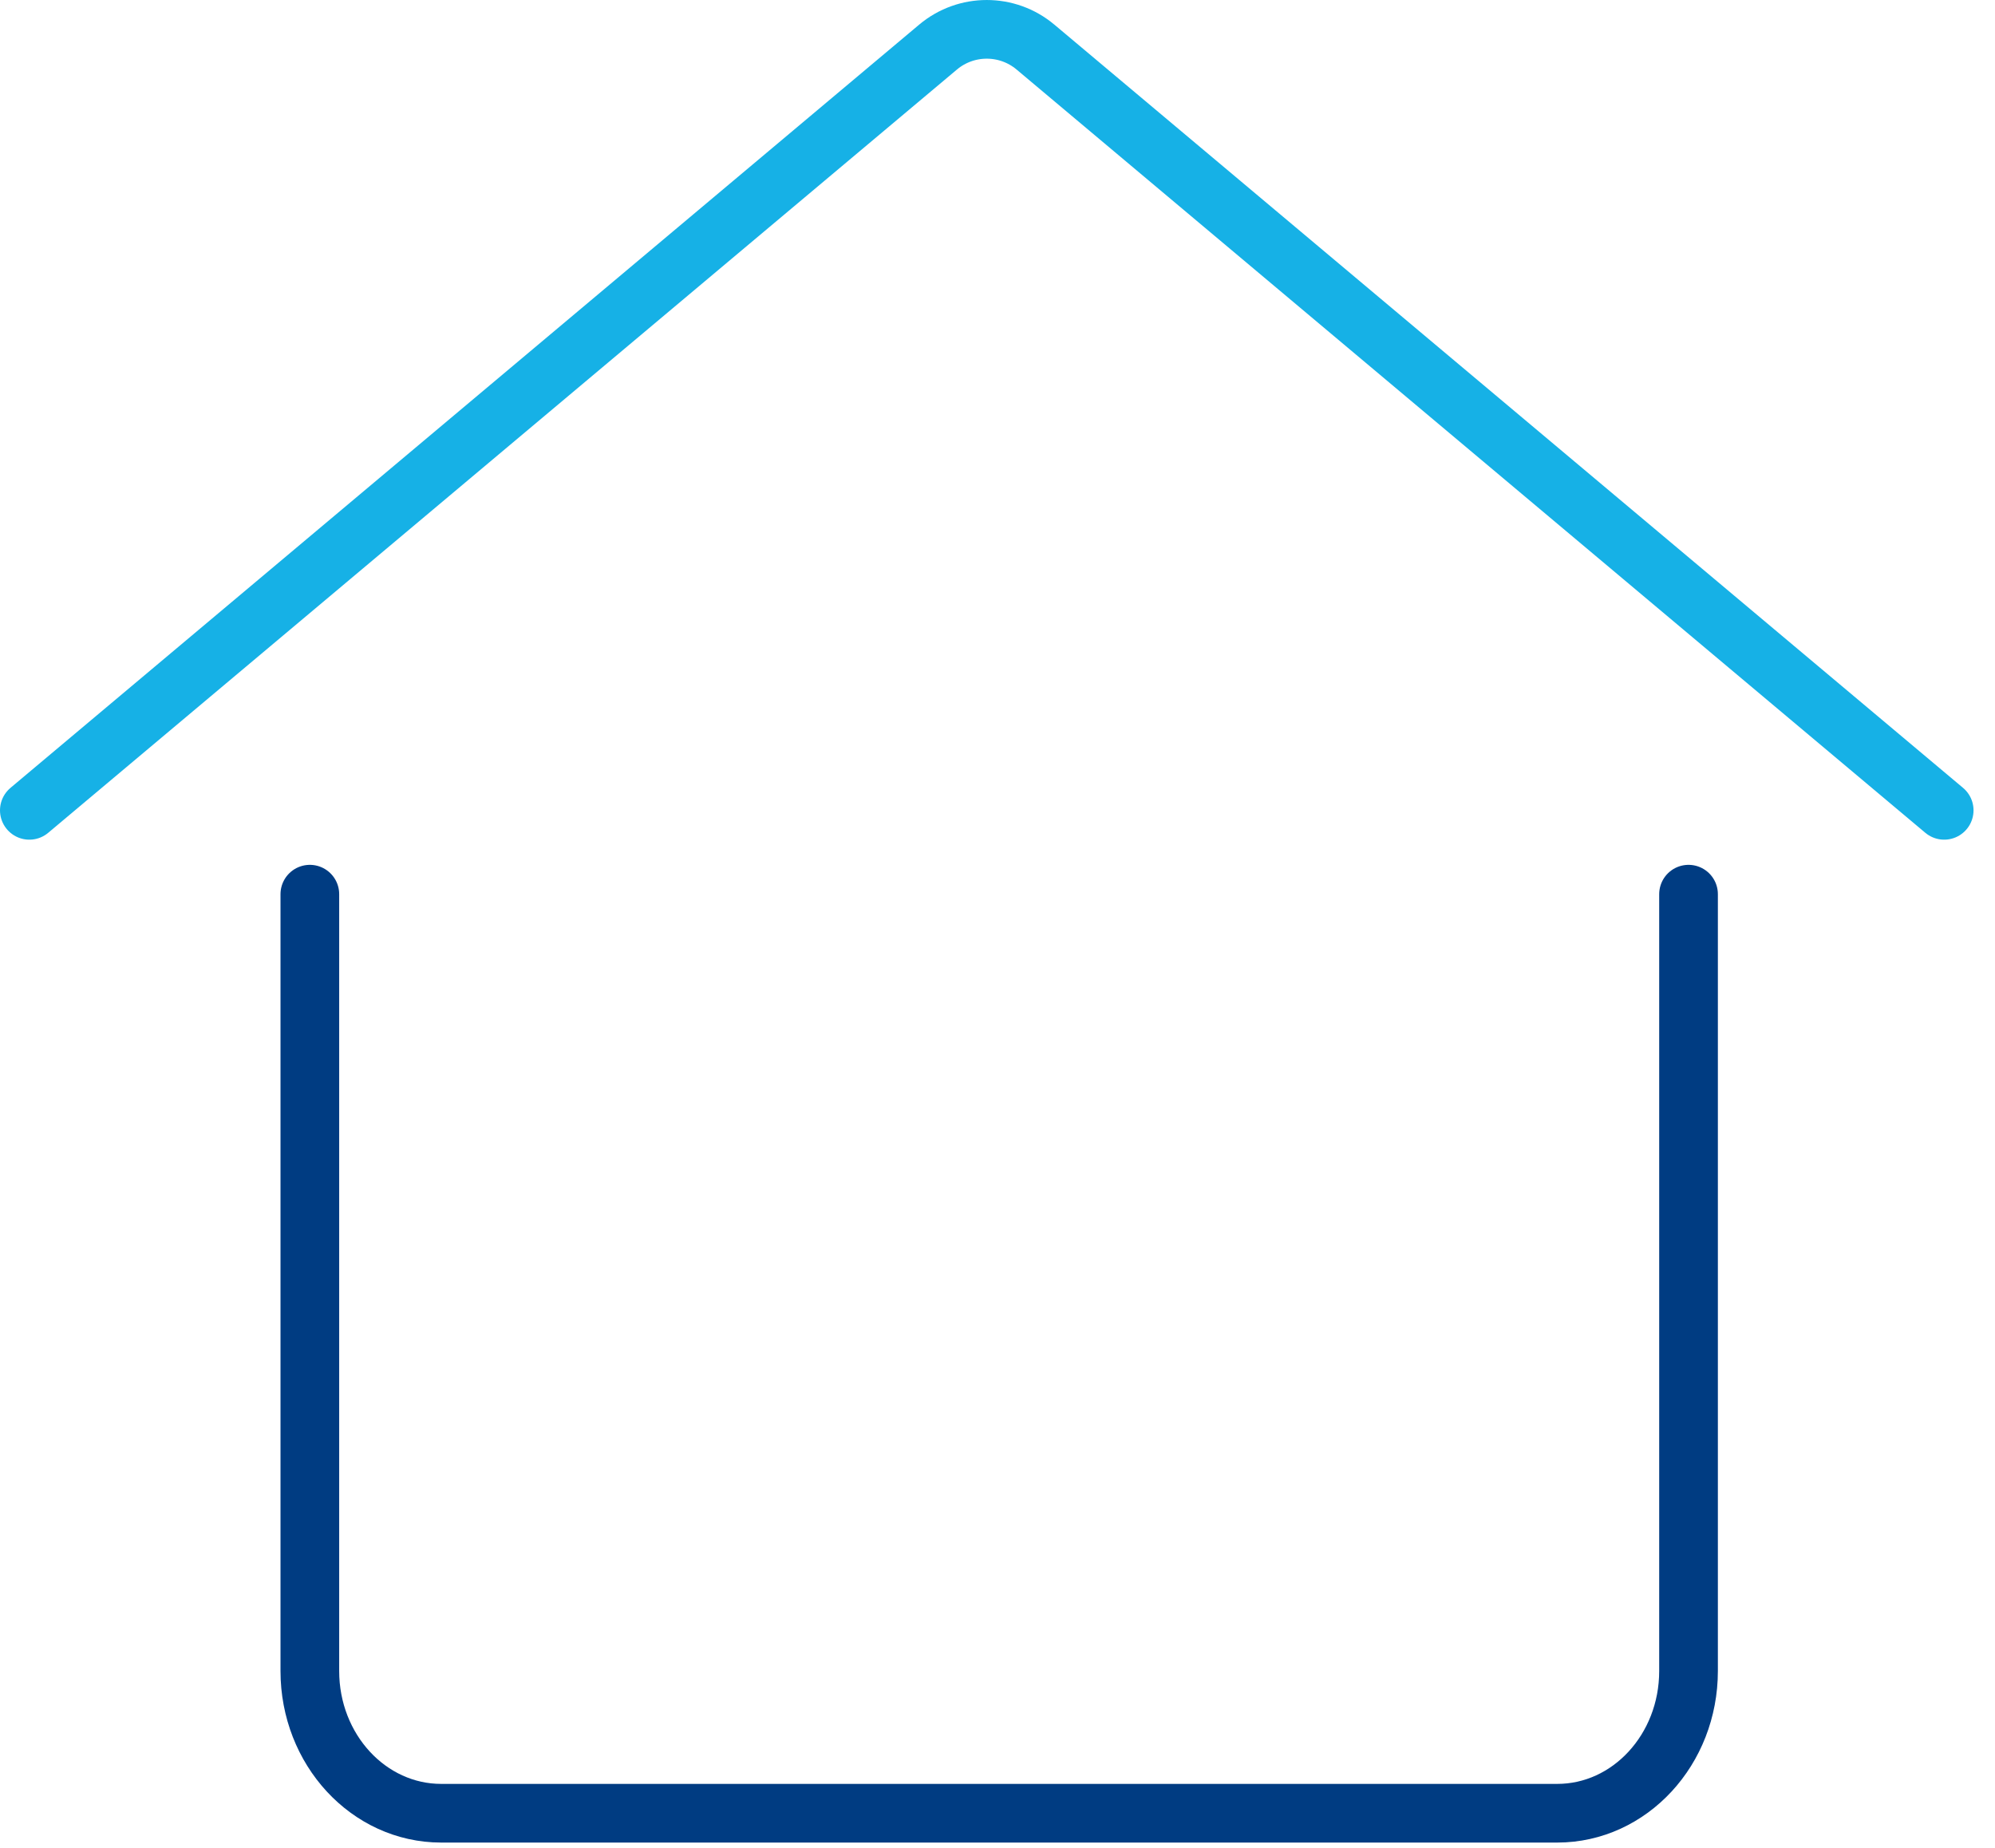
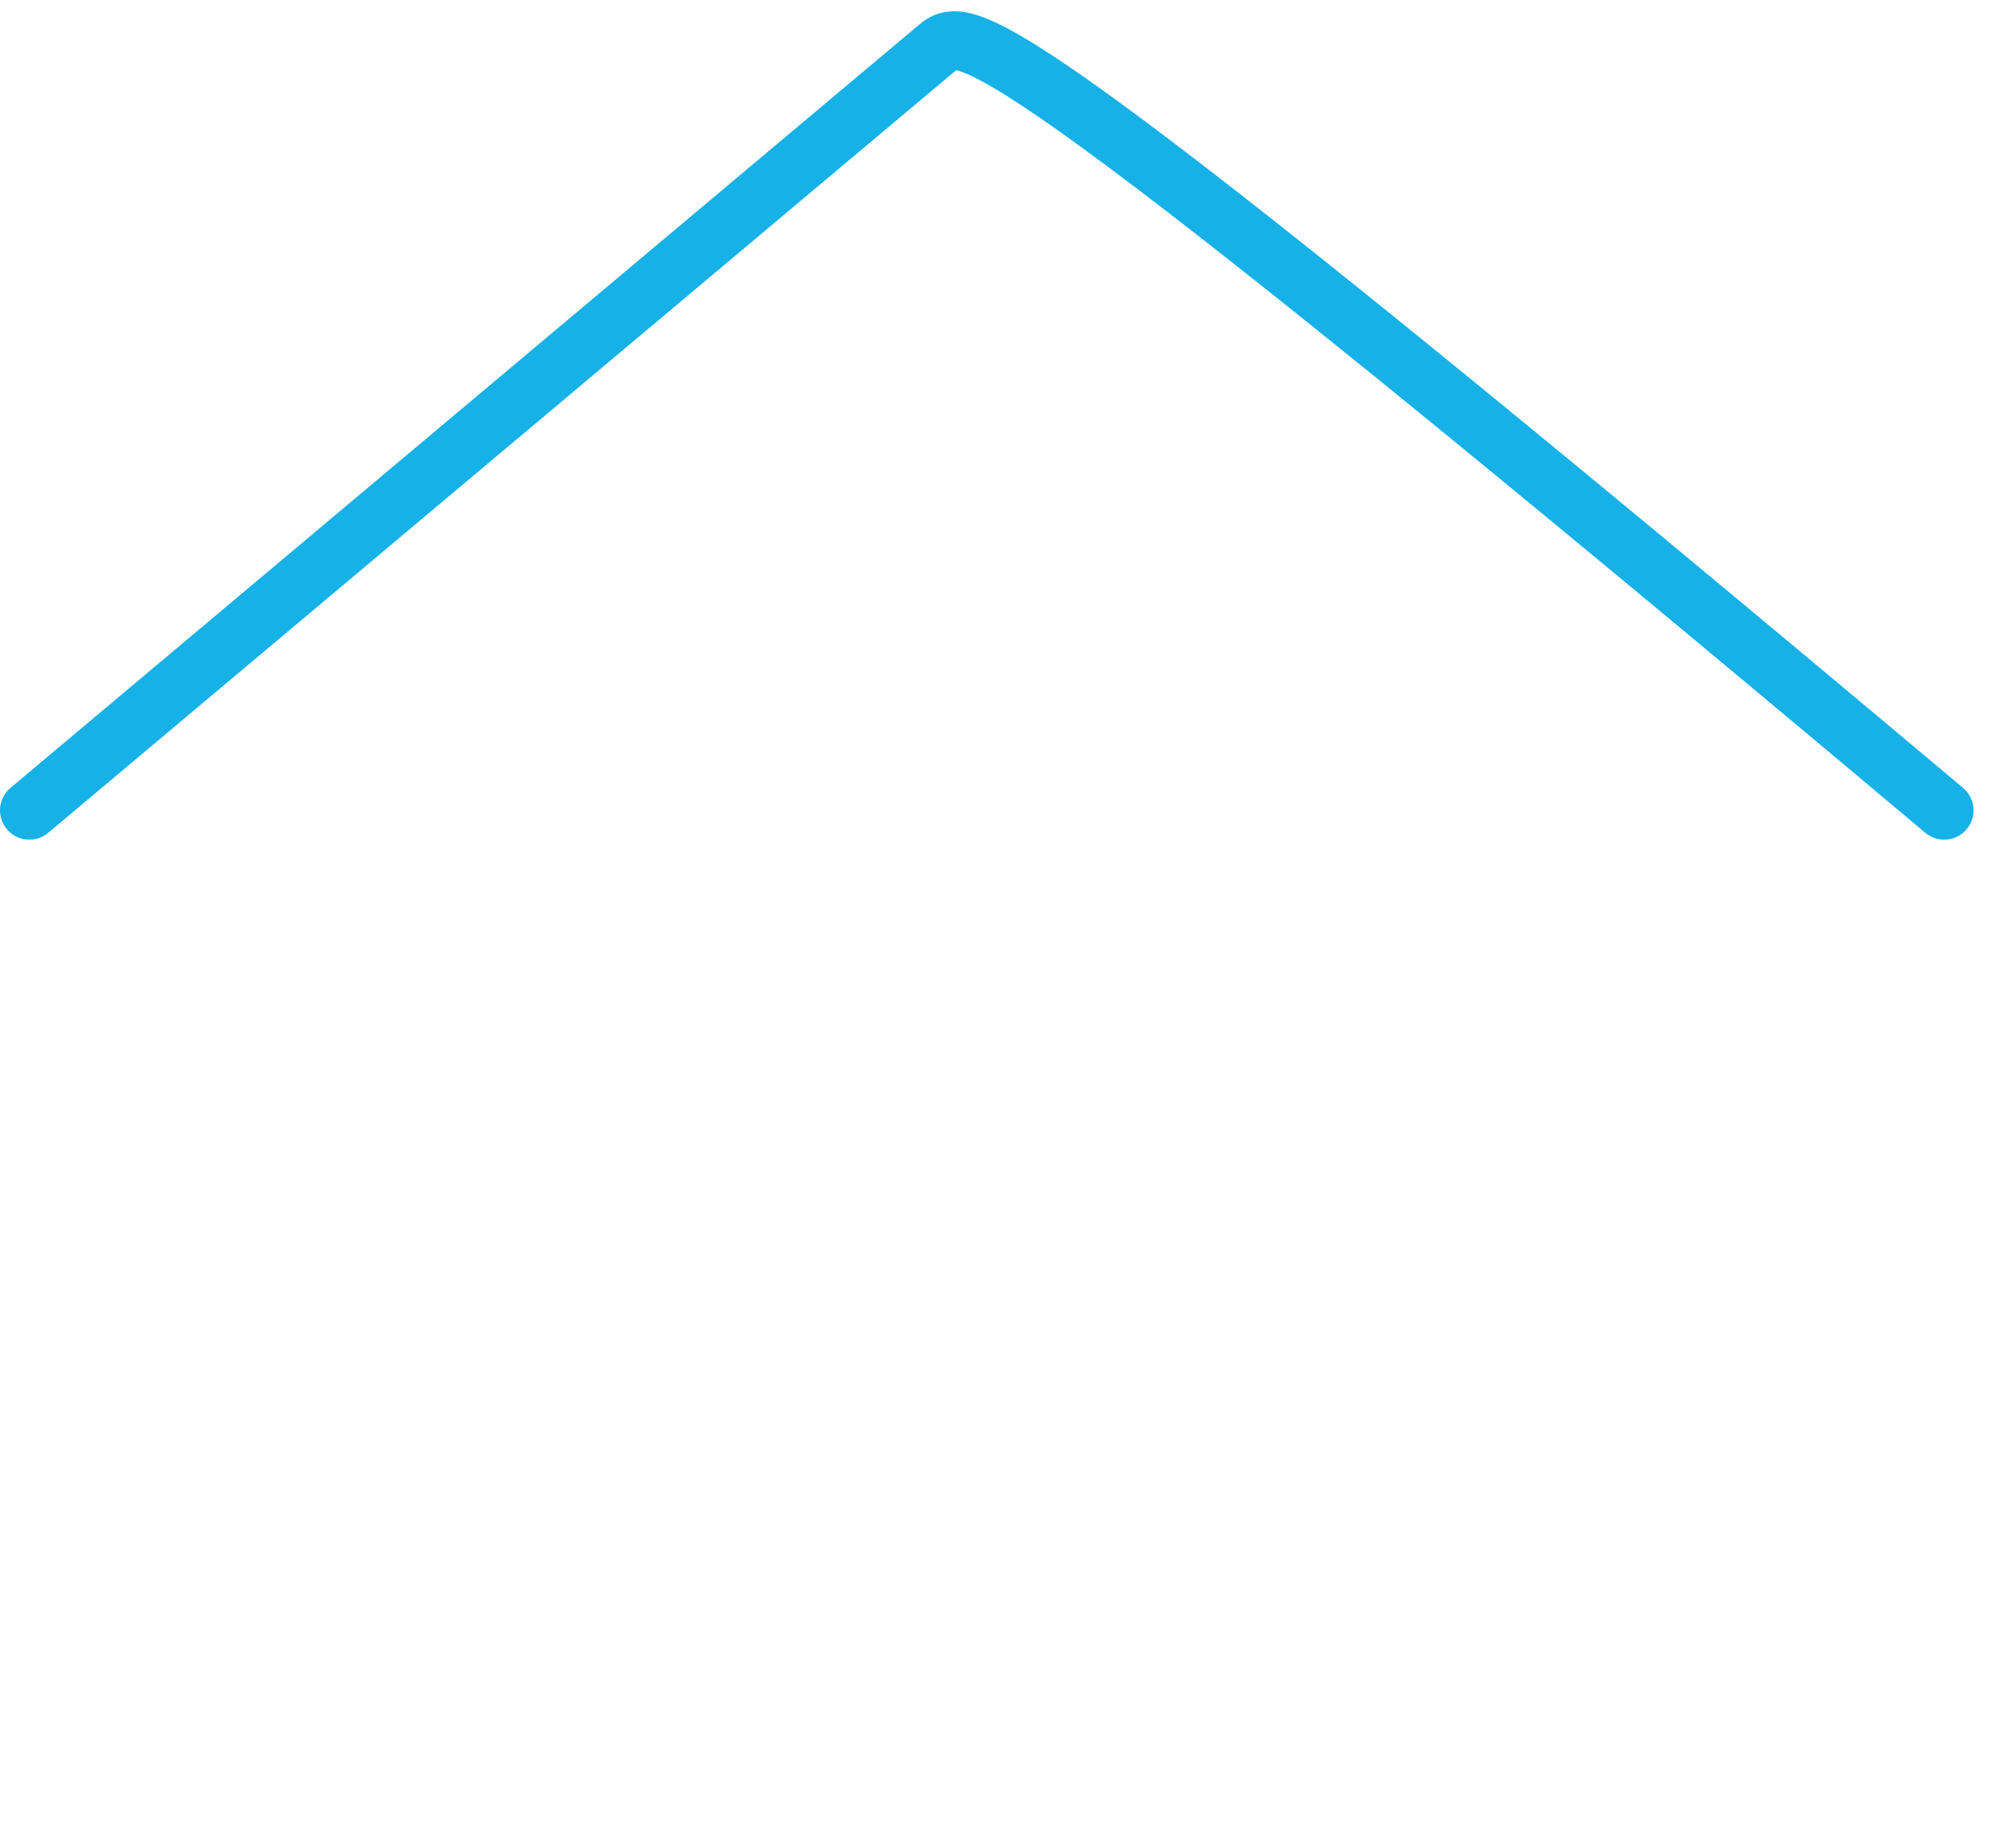
<svg xmlns="http://www.w3.org/2000/svg" width="68px" height="63px" viewBox="0 0 68 63" version="1.1">
  <title>iCONE credit_02</title>
  <desc>Created with Sketch.</desc>
  <defs />
  <g id="landingpage-BP_IMMO" stroke="none" stroke-width="1" fill="none" fill-rule="evenodd" transform="translate(-927, -485)" stroke-linecap="round">
    <g id="04-CTA" transform="translate(401, 366)" stroke-width="2">
      <g id="CTA-Copy-4" transform="translate(0, 79)">
        <g id="AGENCE">
          <g id="CTA-02" transform="translate(415, 0)">
            <g id="iCONE-credit_02" transform="translate(112, 41)">
-               <path d="M56.554,29.481 L56.554,55.962 C56.554,58.639 54.551,60.81 52.078,60.81 L14.039,60.81 C11.565,60.81 9.561,58.639 9.561,55.962 L9.561,29.481" id="Shape" stroke="#003C82" stroke-linejoin="round" />
-               <path d="M65.268,26.623 L34.293,0.604 C33.334,-0.201 31.934,-0.201 30.975,0.604 L0,26.623" id="Shape" stroke="#16B1E6" />
+               <path d="M65.268,26.623 C33.334,-0.201 31.934,-0.201 30.975,0.604 L0,26.623" id="Shape" stroke="#16B1E6" />
            </g>
          </g>
        </g>
      </g>
    </g>
  </g>
</svg>